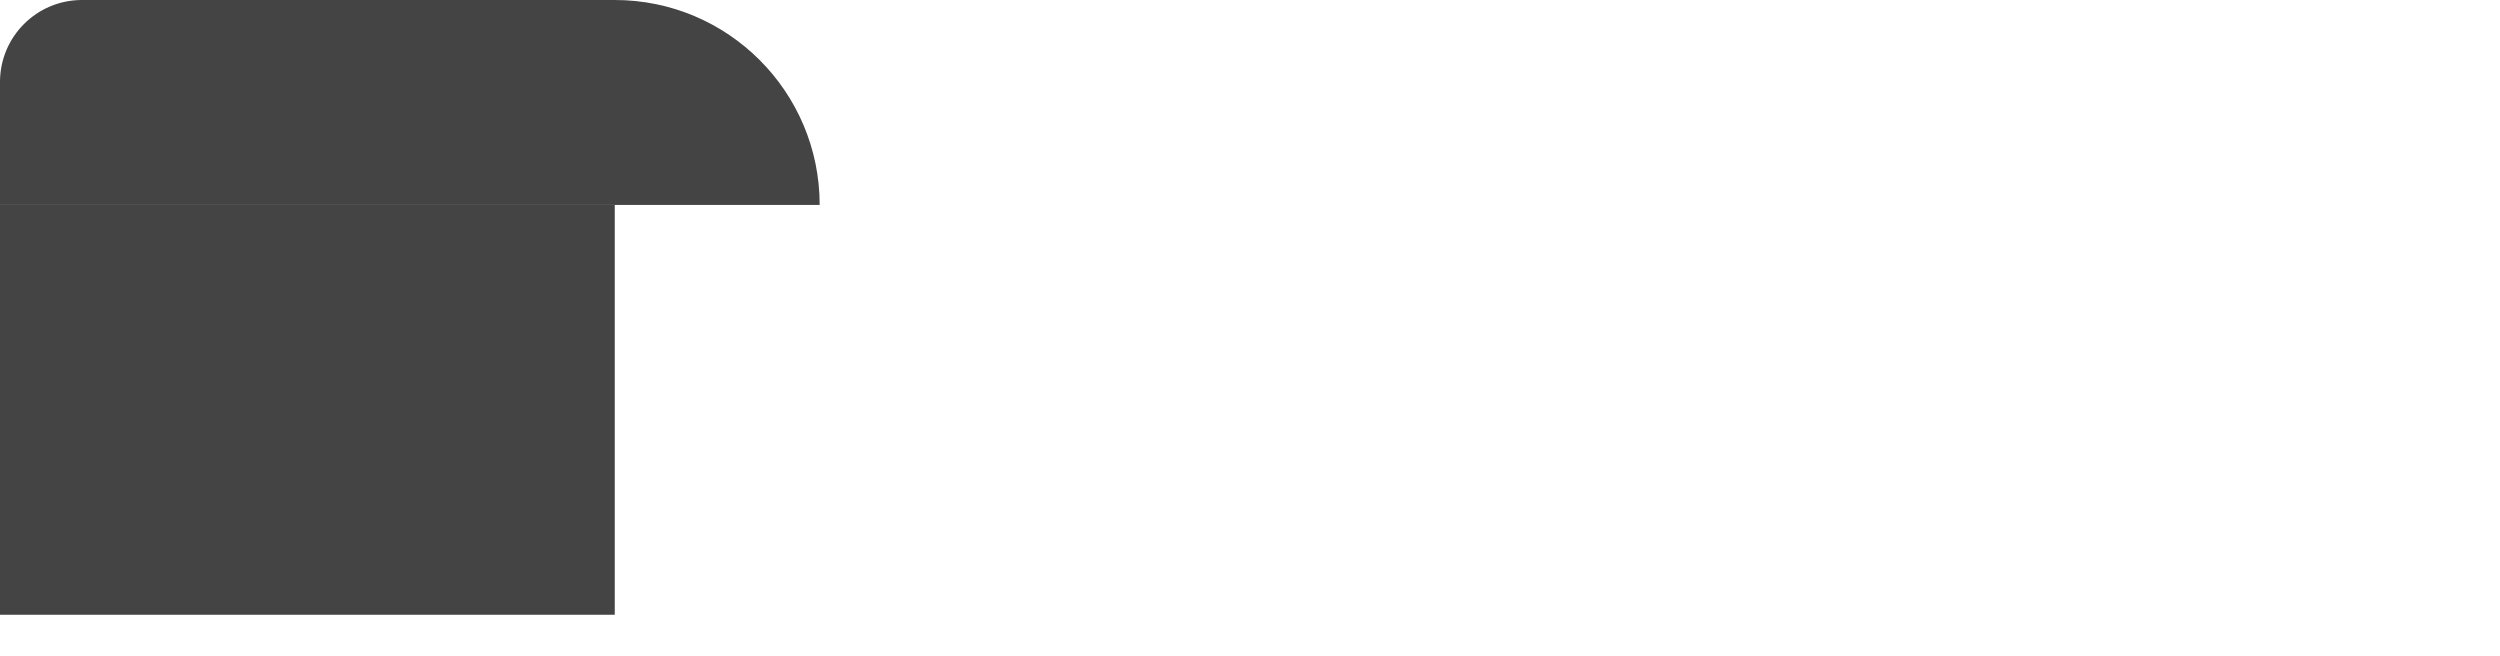
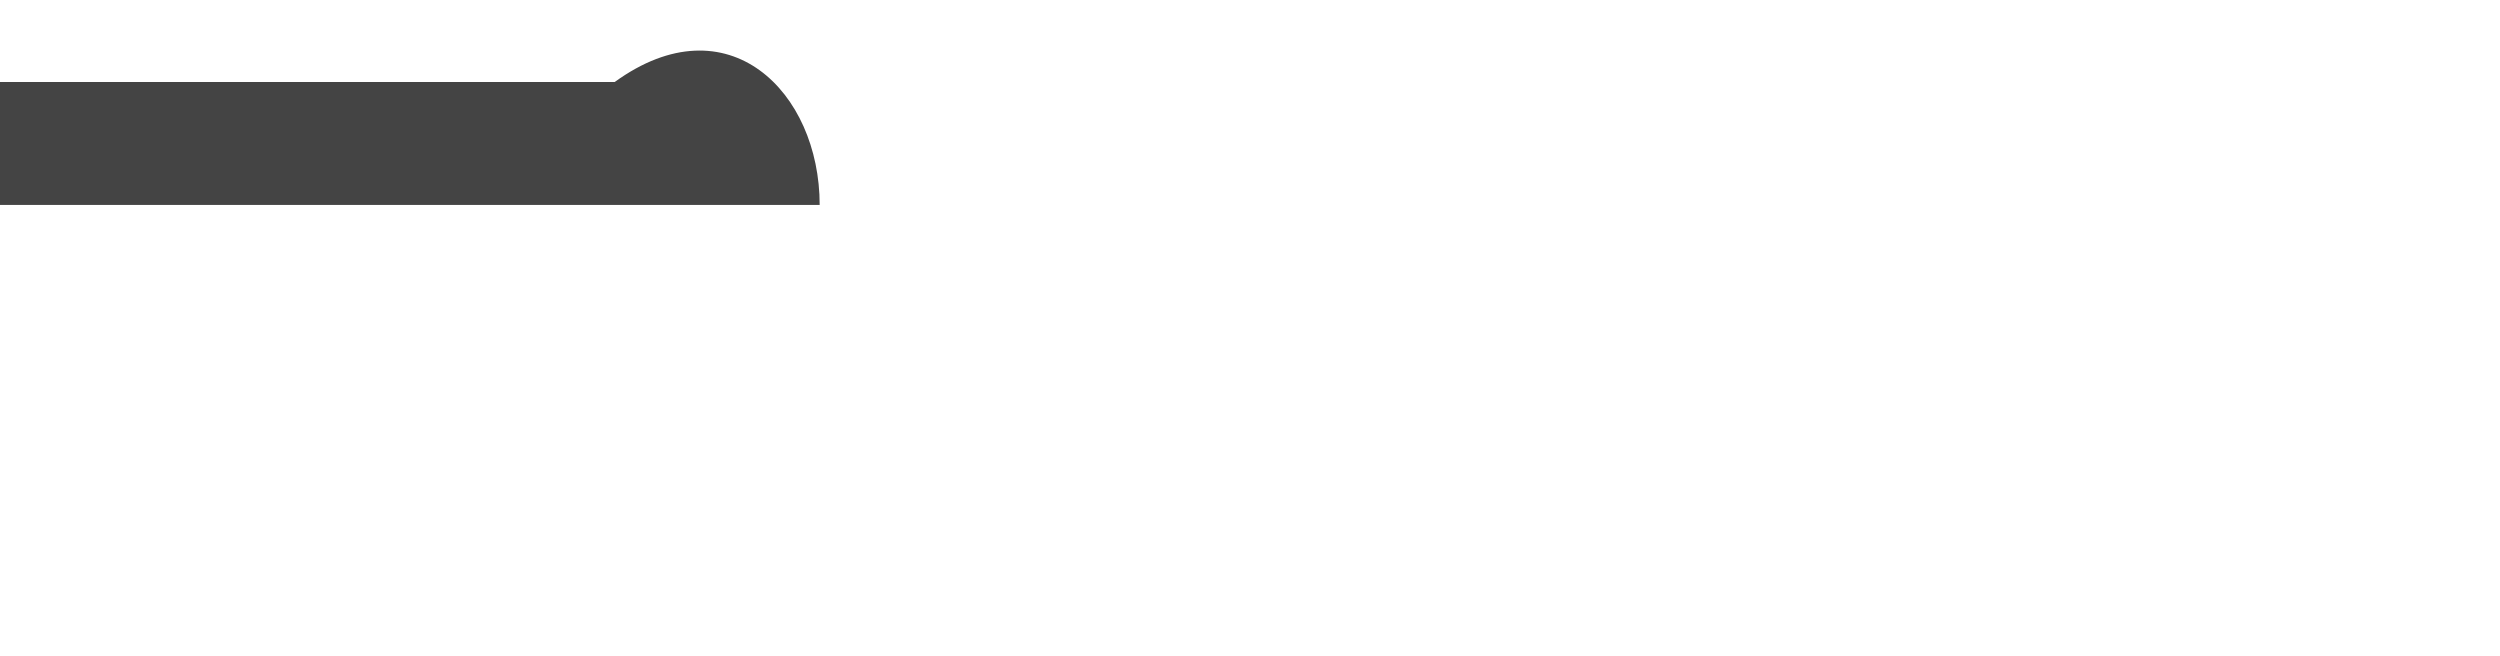
<svg xmlns="http://www.w3.org/2000/svg" width="61" height="16" viewBox="0 0 61 16" fill="none">
-   <line y1="10" x2="15" y2="10" stroke="#444444" stroke-width="10" />
-   <path d="M0 2C0 0.895 0.895 0 2 0H15C17.761 0 20 2.239 20 5H0V2Z" fill="#444444" />
+   <path d="M0 2H15C17.761 0 20 2.239 20 5H0V2Z" fill="#444444" />
</svg>